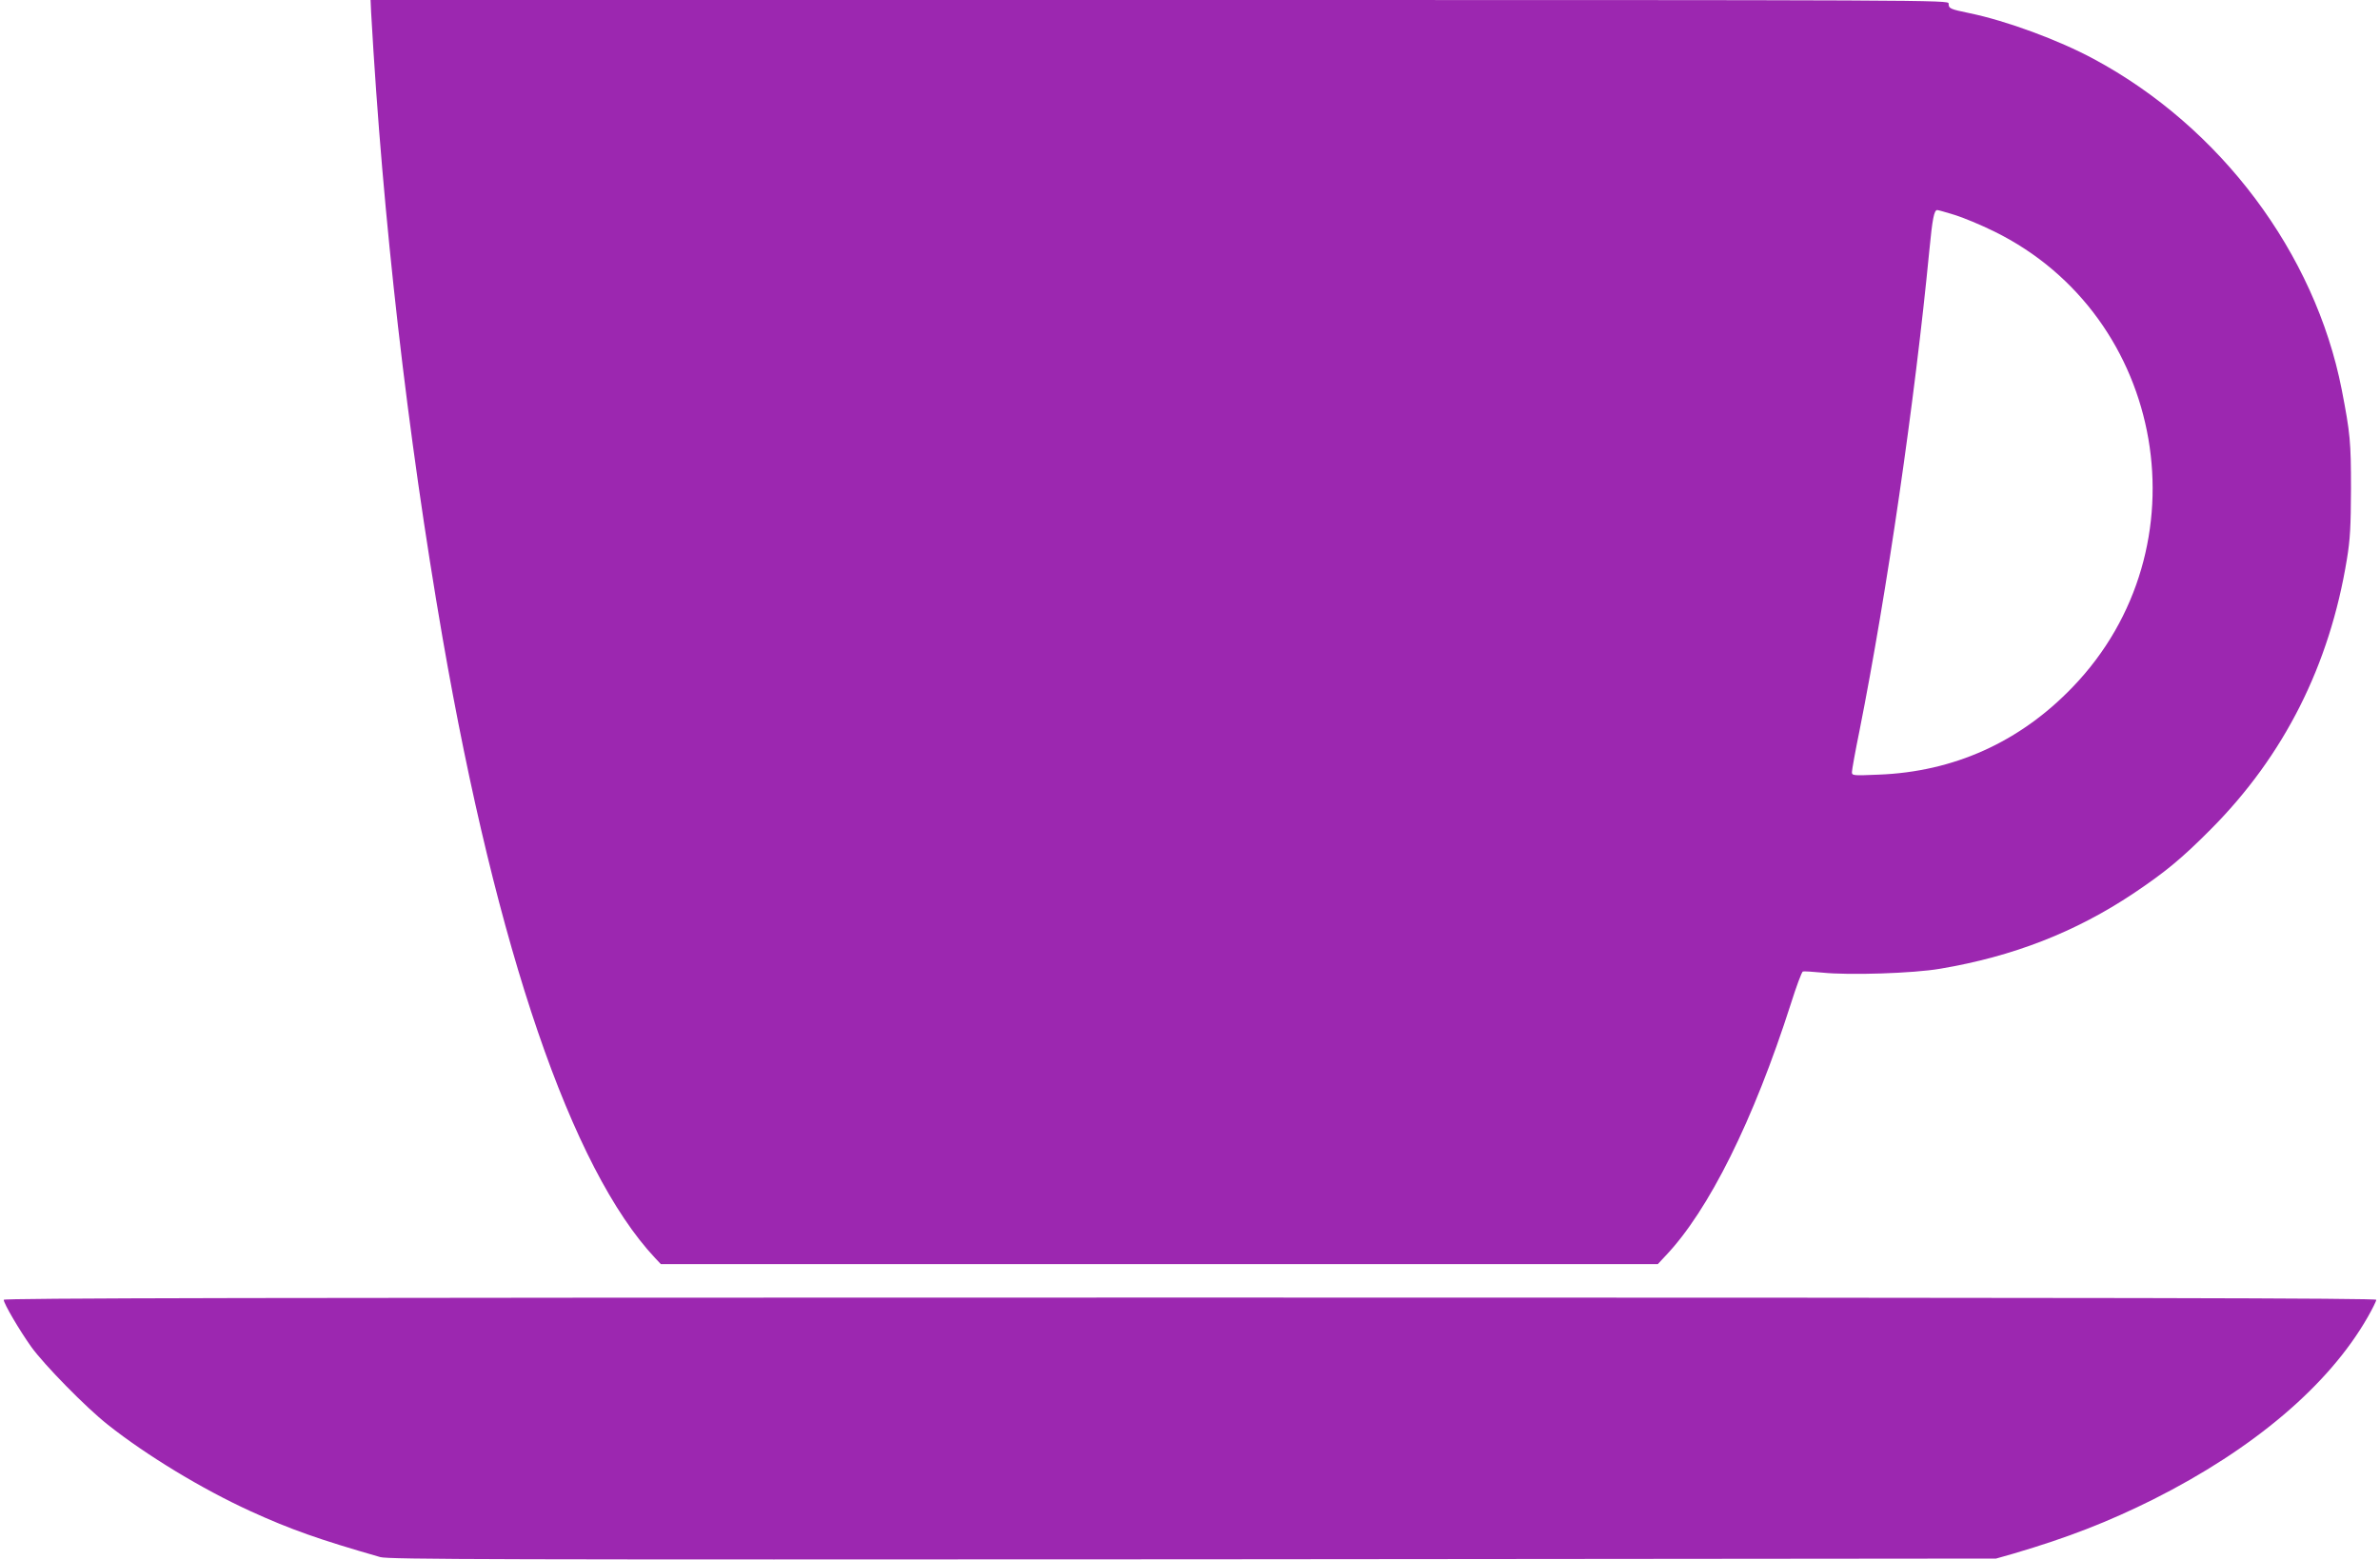
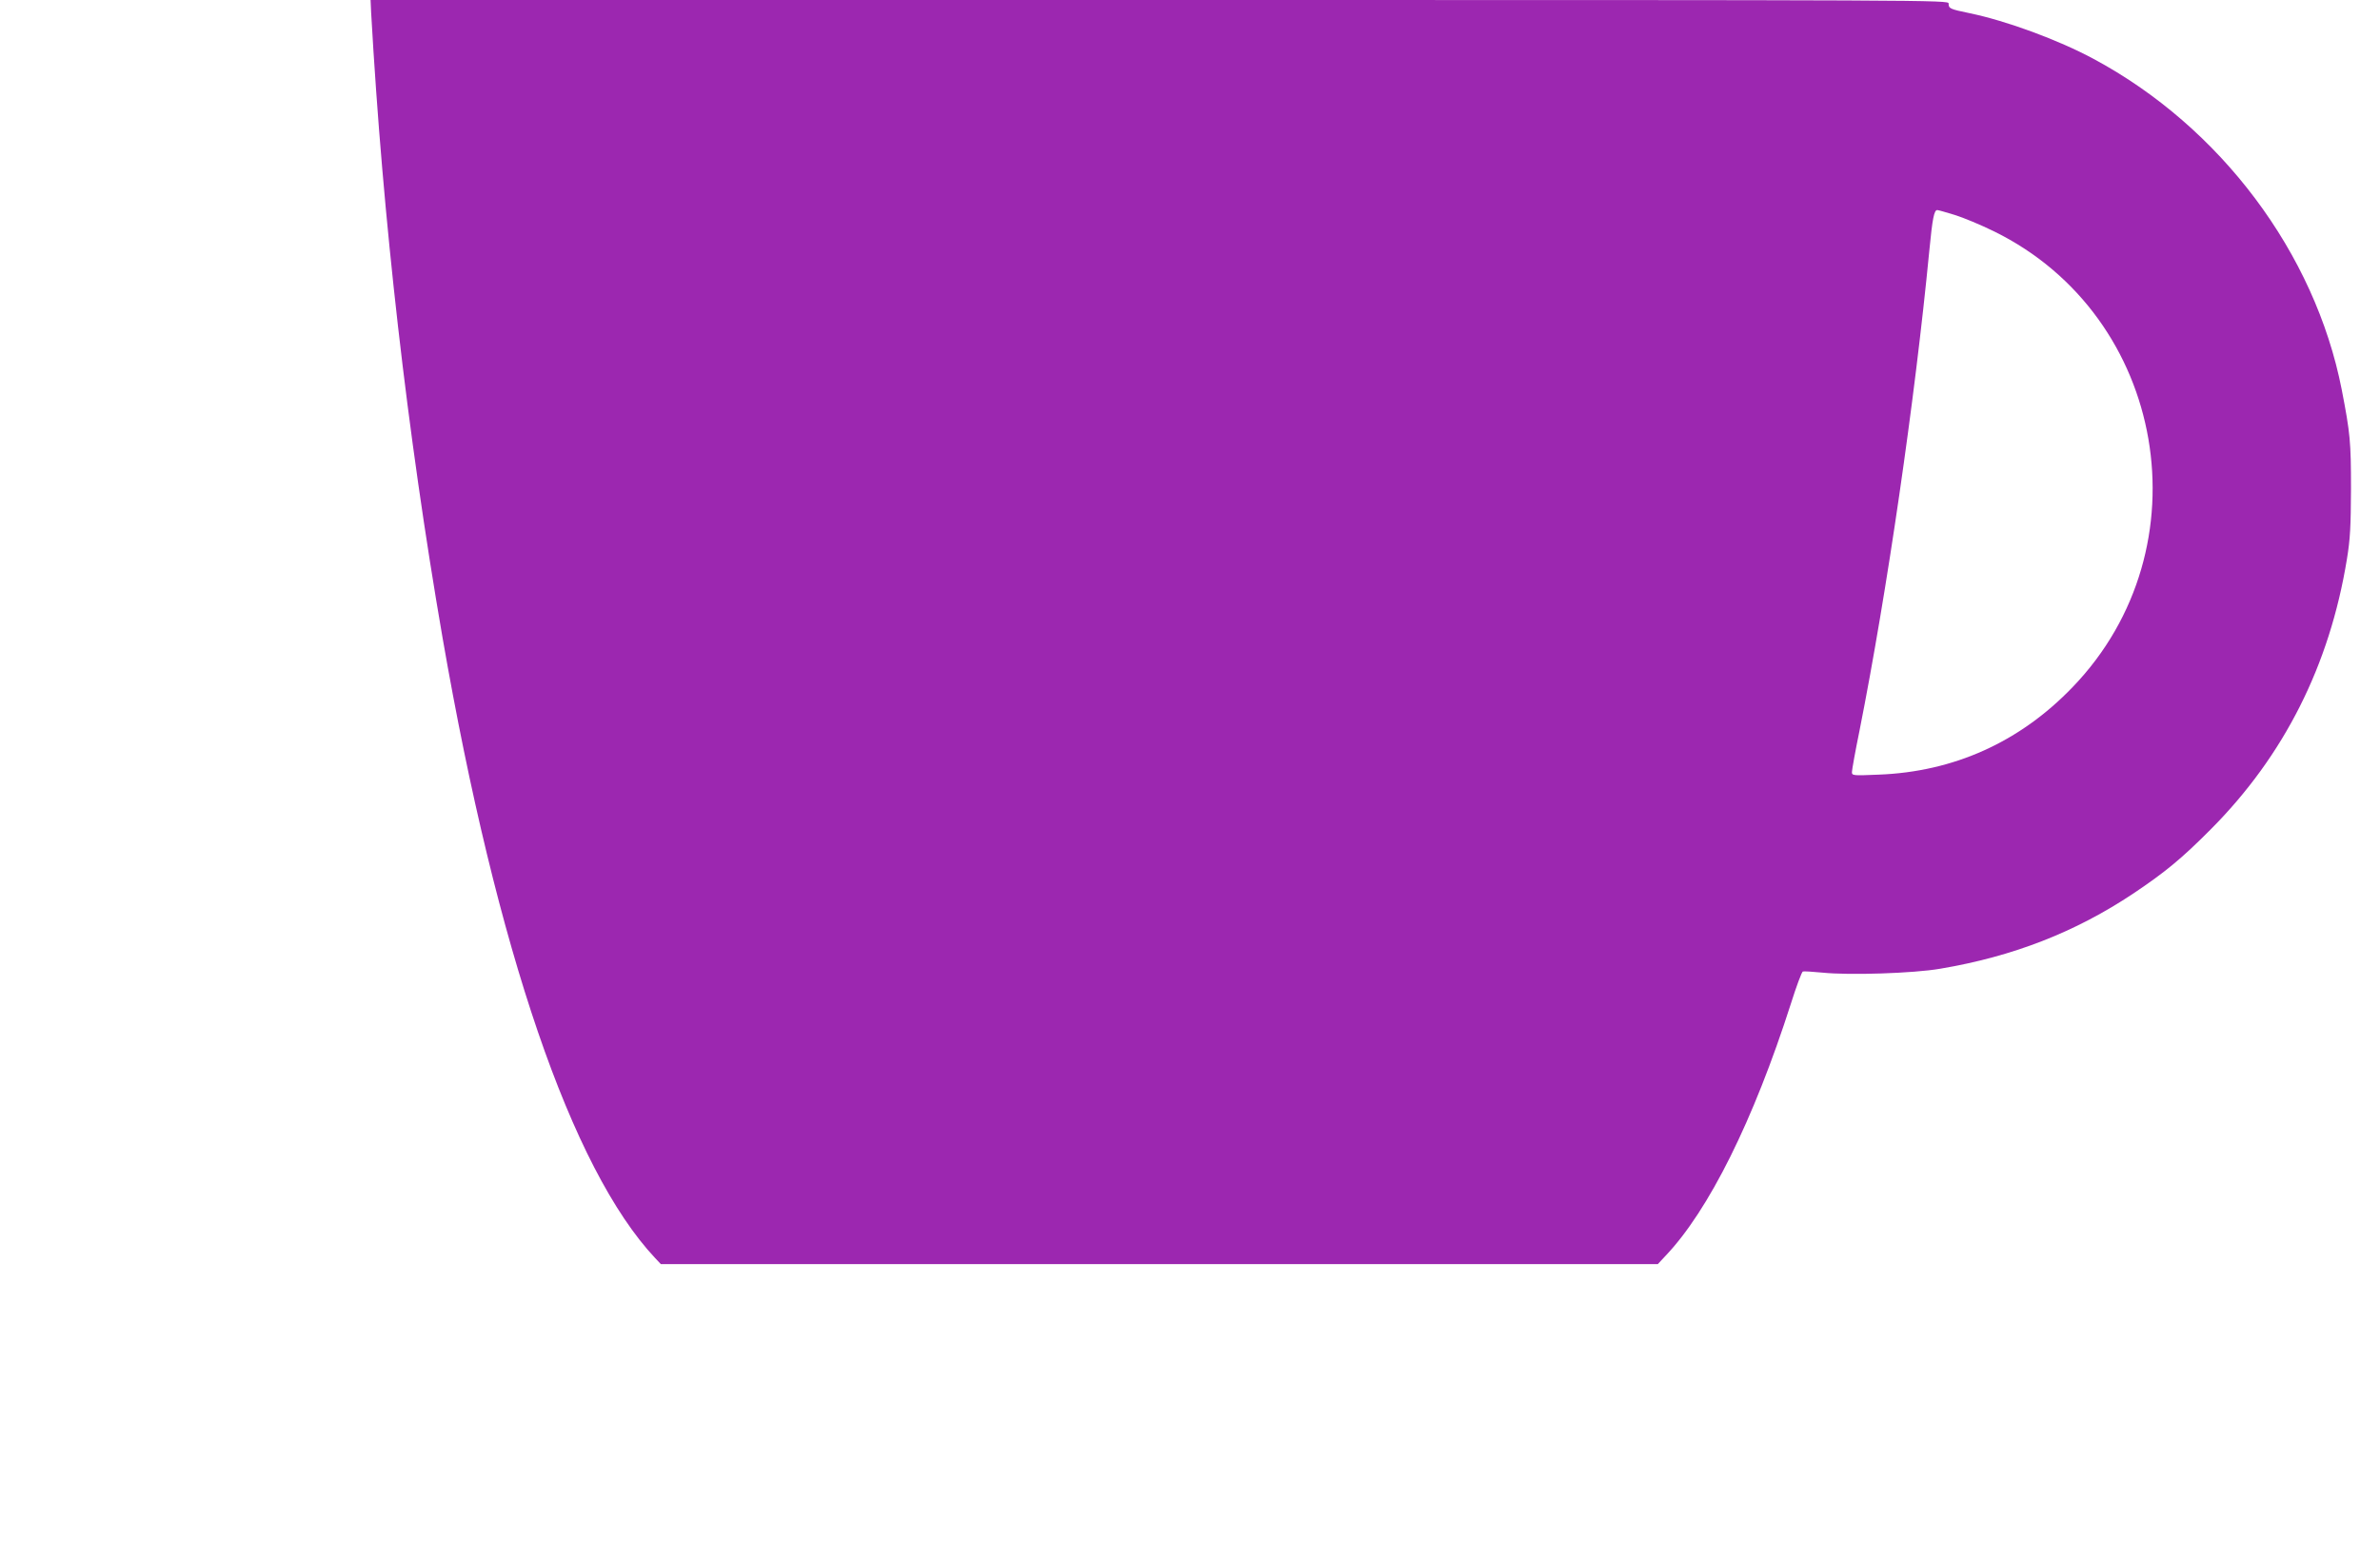
<svg xmlns="http://www.w3.org/2000/svg" version="1.0" width="1280pt" height="839pt" viewBox="0 0 1280 839" preserveAspectRatio="xMidYMid meet">
  <g transform="translate(0,839) scale(0.1,-0.1)" fill="#9c27b0" stroke="none">
    <path d="M1996 8323 c63 -1115 194 -2263 384 -3363 292 -1682 694 -2858 1143 -3337 l31 -33 2681 0 2681 0 40 43 c234 245 475 731 676 1359 29 92 58 170 64 172 5 2 53 -1 105 -6 143 -15 490 -4 634 21 392 66 727 197 1039 405 170 114 259 187 416 345 394 396 639 882 732 1453 18 109 21 176 22 378 0 253 -4 298 -50 535 -144 734 -652 1412 -1334 1778 -189 102 -469 205 -667 246 -106 22 -113 25 -113 52 0 19 -50 19 -4244 19 l-4243 0 3 -67z m8516 -1089 c46 -14 142 -54 213 -89 928 -456 1143 -1703 422 -2451 -284 -296 -640 -456 -1044 -471 -139 -6 -143 -5 -143 14 0 11 18 112 41 224 147 741 297 1772 375 2579 17 177 26 220 43 220 6 0 47 -12 93 -26z" />
-     <path d="M20 1398 c0 -20 84 -163 148 -253 69 -96 294 -326 412 -419 208 -165 507 -346 767 -465 215 -98 367 -152 698 -247 43 -13 634 -14 4370 -12 l4320 4 95 27 c292 86 507 170 750 291 541 272 945 615 1154 981 25 44 46 86 46 93 0 9 -1283 12 -6380 12 -5097 0 -6380 -3 -6380 -12z" />
  </g>
</svg>